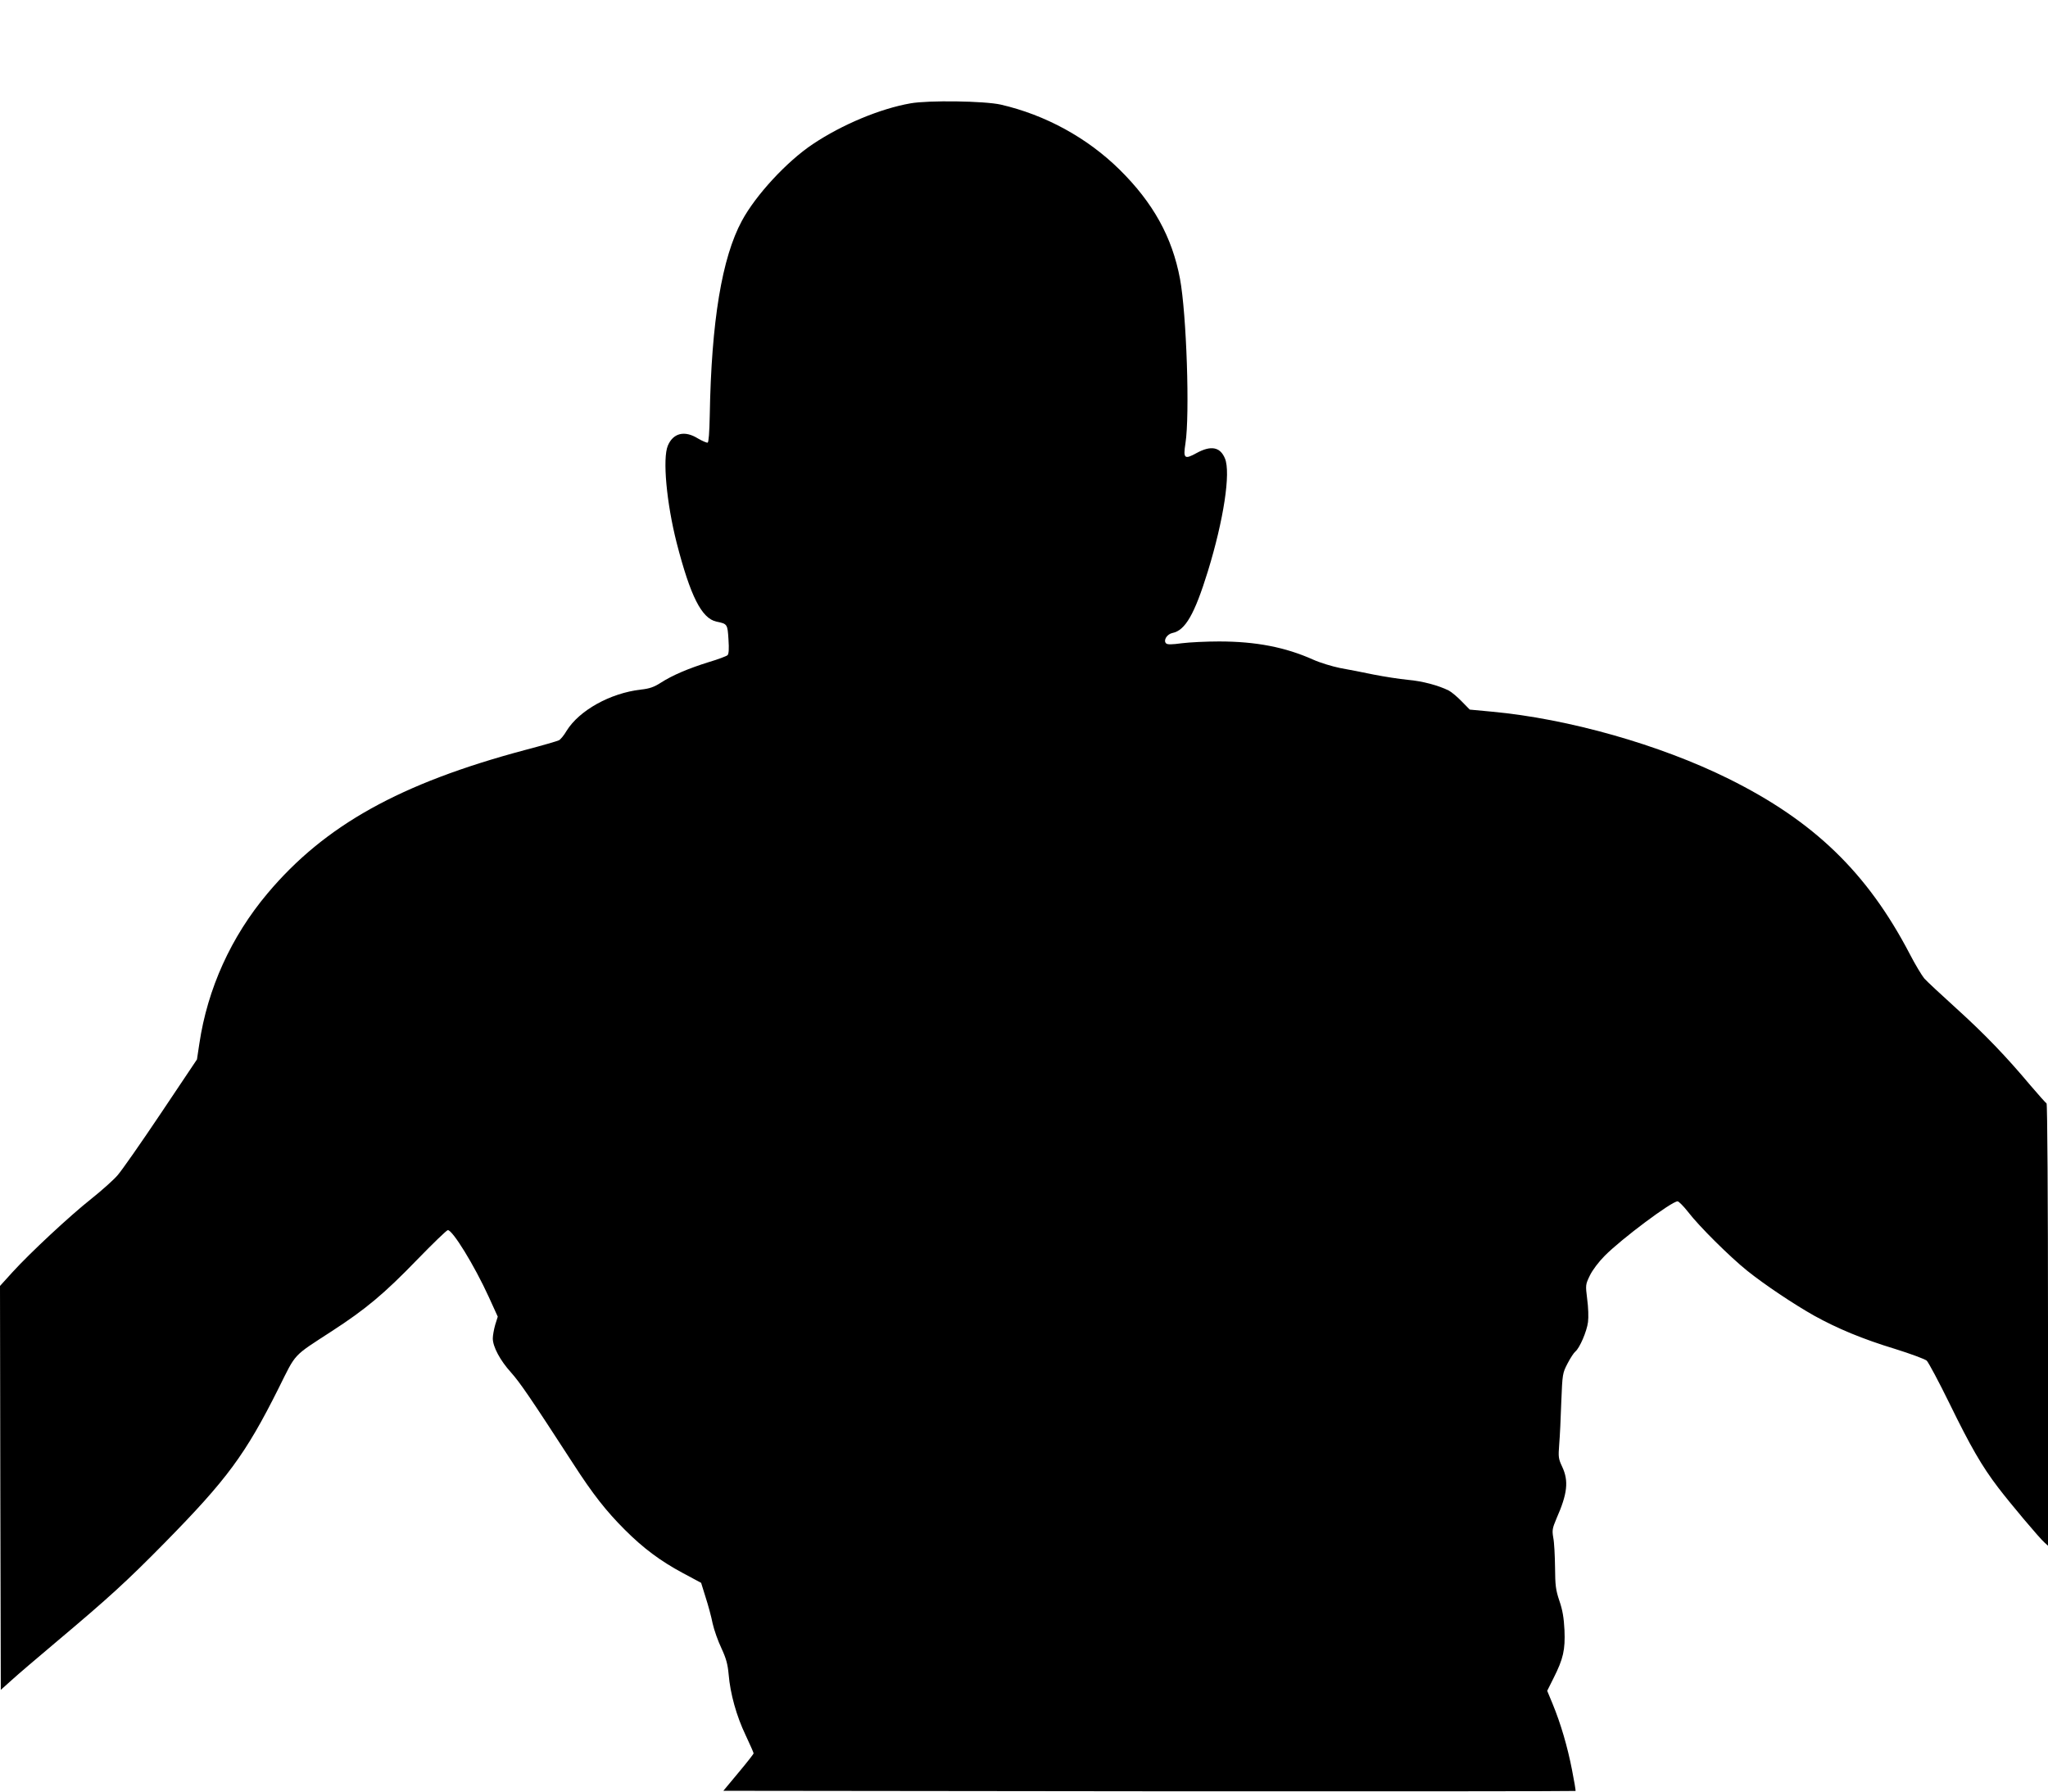
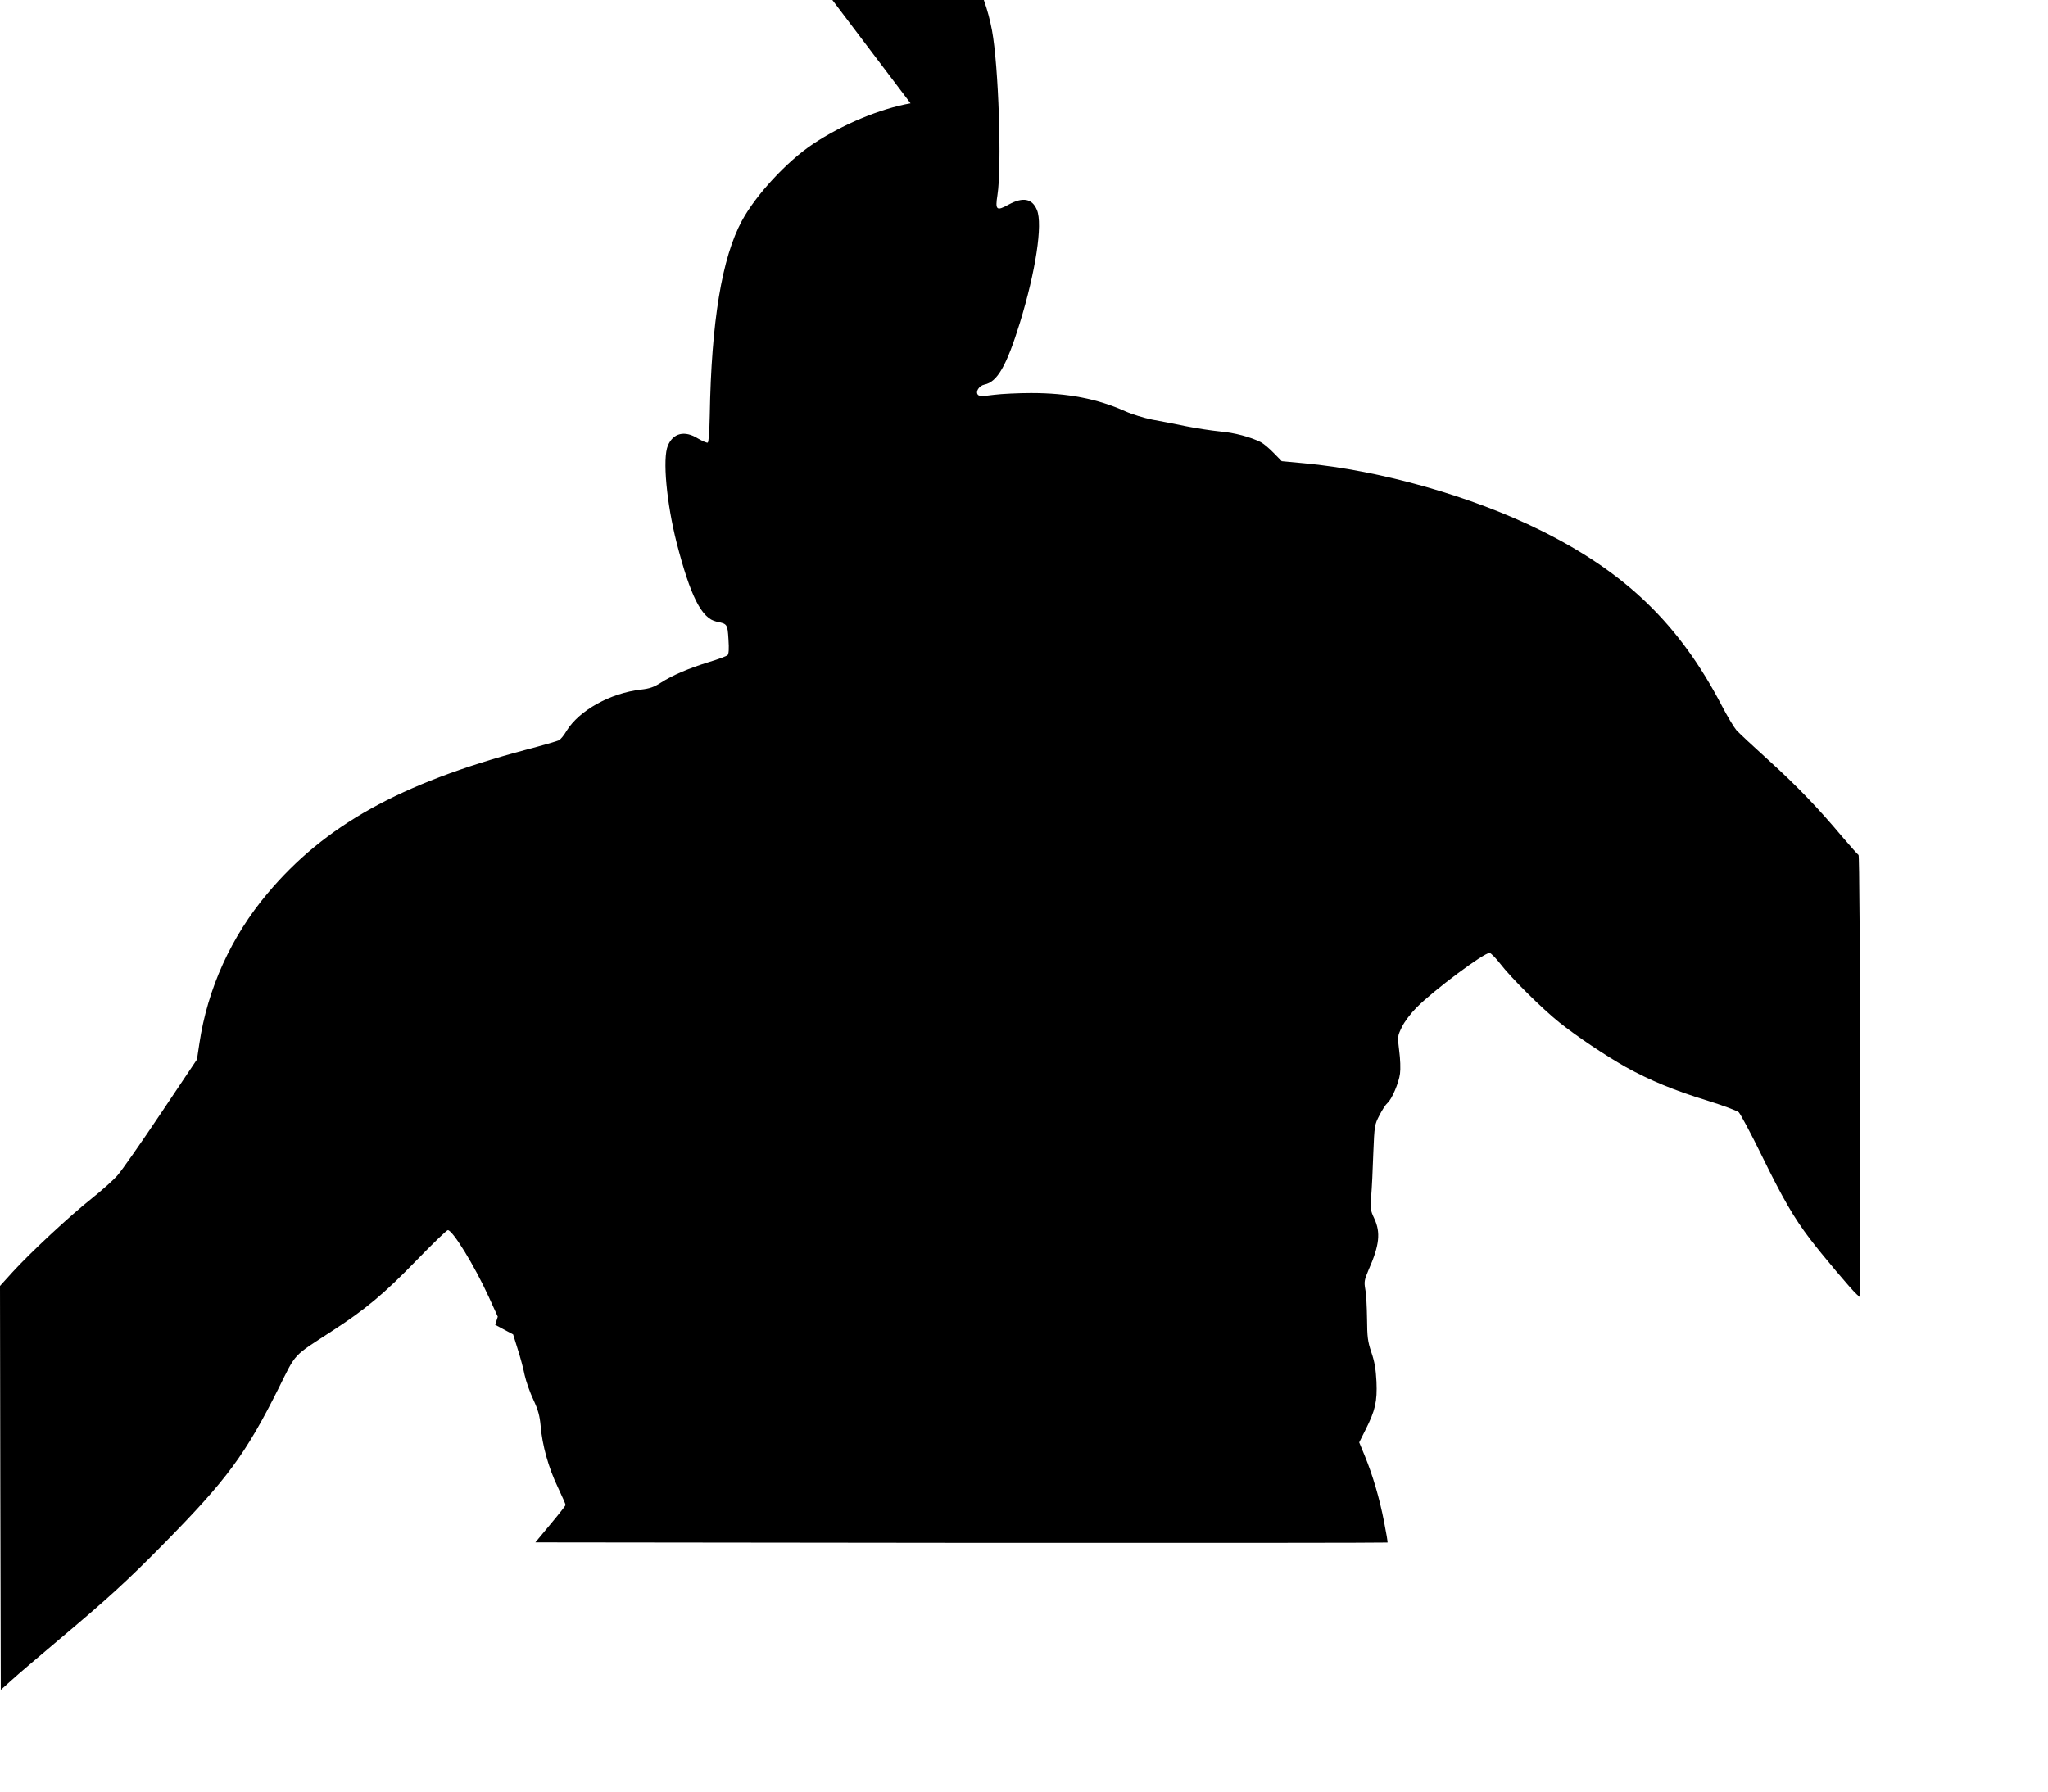
<svg xmlns="http://www.w3.org/2000/svg" version="1.0" width="1280pt" height="1120pt" viewBox="0 0 1280 1120" preserveAspectRatio="xMidYMid meet">
  <g transform="translate(0,1120) scale(0.1,-0.1)" fill="#000000" stroke="none">
-     <path d="M5691 10554 c-189 -33 -427 -132 -611 -255 -163 -109 -356 -318 -443 -479 -125 -231 -191 -629 -201 -1217 -2 -106 -7 -168 -13 -170 -6 -2 -33 10 -61 26 -83 52 -155 34 -188 -45 -34 -80 -8 -359 55 -607 86 -334 156 -473 249 -493 68 -14 69 -15 75 -111 4 -61 2 -91 -6 -99 -7 -6 -59 -26 -117 -43 -128 -40 -227 -82 -300 -129 -42 -27 -70 -37 -125 -43 -191 -22 -385 -130 -464 -258 -16 -28 -38 -54 -48 -59 -10 -5 -106 -33 -213 -61 -779 -208 -1250 -470 -1608 -896 -228 -271 -375 -596 -426 -939 l-15 -99 -225 -336 c-124 -185 -246 -360 -272 -389 -25 -29 -99 -95 -163 -146 -135 -107 -382 -337 -494 -460 l-77 -85 2 -1262 3 -1263 68 61 c37 34 165 143 285 244 322 271 435 374 672 615 388 395 504 551 711 965 112 225 85 196 334 358 211 137 326 233 532 446 99 102 185 185 192 185 30 0 165 -219 256 -418 l56 -123 -16 -51 c-8 -28 -15 -67 -15 -85 0 -52 46 -138 114 -213 56 -63 118 -153 387 -568 125 -194 208 -299 324 -415 116 -116 223 -196 365 -272 l112 -60 28 -90 c16 -49 36 -123 44 -164 9 -41 34 -111 55 -155 30 -65 39 -99 45 -163 10 -121 49 -261 106 -380 27 -58 50 -109 50 -114 0 -4 -43 -59 -95 -121 l-94 -113 2661 -3 c1464 -1 2663 0 2665 2 2 2 -8 61 -22 132 -28 144 -70 288 -121 412 l-34 82 39 78 c62 123 74 178 69 301 -4 79 -12 126 -32 184 -23 69 -26 95 -27 210 -1 73 -5 155 -11 184 -8 47 -6 58 20 120 69 156 77 235 36 323 -24 51 -25 61 -19 140 4 47 10 166 13 265 7 177 8 181 39 241 17 33 39 67 49 75 27 22 72 127 79 184 4 29 2 93 -5 143 -11 90 -11 91 17 149 16 33 55 85 93 123 105 106 418 340 455 340 7 0 37 -30 66 -67 68 -89 262 -281 369 -367 110 -88 288 -207 417 -280 146 -81 304 -147 508 -209 96 -30 185 -63 197 -73 11 -11 76 -132 143 -269 131 -268 201 -390 304 -525 73 -96 257 -315 290 -344 l21 -19 0 1381 c0 766 -4 1382 -9 1384 -4 2 -50 53 -101 113 -151 180 -283 318 -464 482 -94 85 -184 169 -199 186 -15 18 -57 87 -92 155 -265 507 -598 829 -1130 1093 -431 214 -1004 376 -1480 420 l-139 13 -51 52 c-27 28 -63 58 -80 67 -64 32 -164 59 -255 67 -52 5 -149 20 -215 33 -66 14 -160 32 -210 41 -49 10 -125 33 -167 52 -174 78 -358 114 -589 114 -78 0 -183 -5 -231 -11 -66 -9 -92 -9 -100 -1 -19 19 6 58 40 65 80 16 138 117 221 385 99 322 144 617 107 706 -30 72 -87 83 -177 34 -76 -42 -85 -35 -70 60 28 179 7 808 -34 1029 -49 261 -168 476 -378 683 -202 199 -464 342 -742 406 -101 23 -452 28 -564 8z" />
+     <path d="M5691 10554 c-189 -33 -427 -132 -611 -255 -163 -109 -356 -318 -443 -479 -125 -231 -191 -629 -201 -1217 -2 -106 -7 -168 -13 -170 -6 -2 -33 10 -61 26 -83 52 -155 34 -188 -45 -34 -80 -8 -359 55 -607 86 -334 156 -473 249 -493 68 -14 69 -15 75 -111 4 -61 2 -91 -6 -99 -7 -6 -59 -26 -117 -43 -128 -40 -227 -82 -300 -129 -42 -27 -70 -37 -125 -43 -191 -22 -385 -130 -464 -258 -16 -28 -38 -54 -48 -59 -10 -5 -106 -33 -213 -61 -779 -208 -1250 -470 -1608 -896 -228 -271 -375 -596 -426 -939 l-15 -99 -225 -336 c-124 -185 -246 -360 -272 -389 -25 -29 -99 -95 -163 -146 -135 -107 -382 -337 -494 -460 l-77 -85 2 -1262 3 -1263 68 61 c37 34 165 143 285 244 322 271 435 374 672 615 388 395 504 551 711 965 112 225 85 196 334 358 211 137 326 233 532 446 99 102 185 185 192 185 30 0 165 -219 256 -418 l56 -123 -16 -51 l112 -60 28 -90 c16 -49 36 -123 44 -164 9 -41 34 -111 55 -155 30 -65 39 -99 45 -163 10 -121 49 -261 106 -380 27 -58 50 -109 50 -114 0 -4 -43 -59 -95 -121 l-94 -113 2661 -3 c1464 -1 2663 0 2665 2 2 2 -8 61 -22 132 -28 144 -70 288 -121 412 l-34 82 39 78 c62 123 74 178 69 301 -4 79 -12 126 -32 184 -23 69 -26 95 -27 210 -1 73 -5 155 -11 184 -8 47 -6 58 20 120 69 156 77 235 36 323 -24 51 -25 61 -19 140 4 47 10 166 13 265 7 177 8 181 39 241 17 33 39 67 49 75 27 22 72 127 79 184 4 29 2 93 -5 143 -11 90 -11 91 17 149 16 33 55 85 93 123 105 106 418 340 455 340 7 0 37 -30 66 -67 68 -89 262 -281 369 -367 110 -88 288 -207 417 -280 146 -81 304 -147 508 -209 96 -30 185 -63 197 -73 11 -11 76 -132 143 -269 131 -268 201 -390 304 -525 73 -96 257 -315 290 -344 l21 -19 0 1381 c0 766 -4 1382 -9 1384 -4 2 -50 53 -101 113 -151 180 -283 318 -464 482 -94 85 -184 169 -199 186 -15 18 -57 87 -92 155 -265 507 -598 829 -1130 1093 -431 214 -1004 376 -1480 420 l-139 13 -51 52 c-27 28 -63 58 -80 67 -64 32 -164 59 -255 67 -52 5 -149 20 -215 33 -66 14 -160 32 -210 41 -49 10 -125 33 -167 52 -174 78 -358 114 -589 114 -78 0 -183 -5 -231 -11 -66 -9 -92 -9 -100 -1 -19 19 6 58 40 65 80 16 138 117 221 385 99 322 144 617 107 706 -30 72 -87 83 -177 34 -76 -42 -85 -35 -70 60 28 179 7 808 -34 1029 -49 261 -168 476 -378 683 -202 199 -464 342 -742 406 -101 23 -452 28 -564 8z" />
  </g>
</svg>